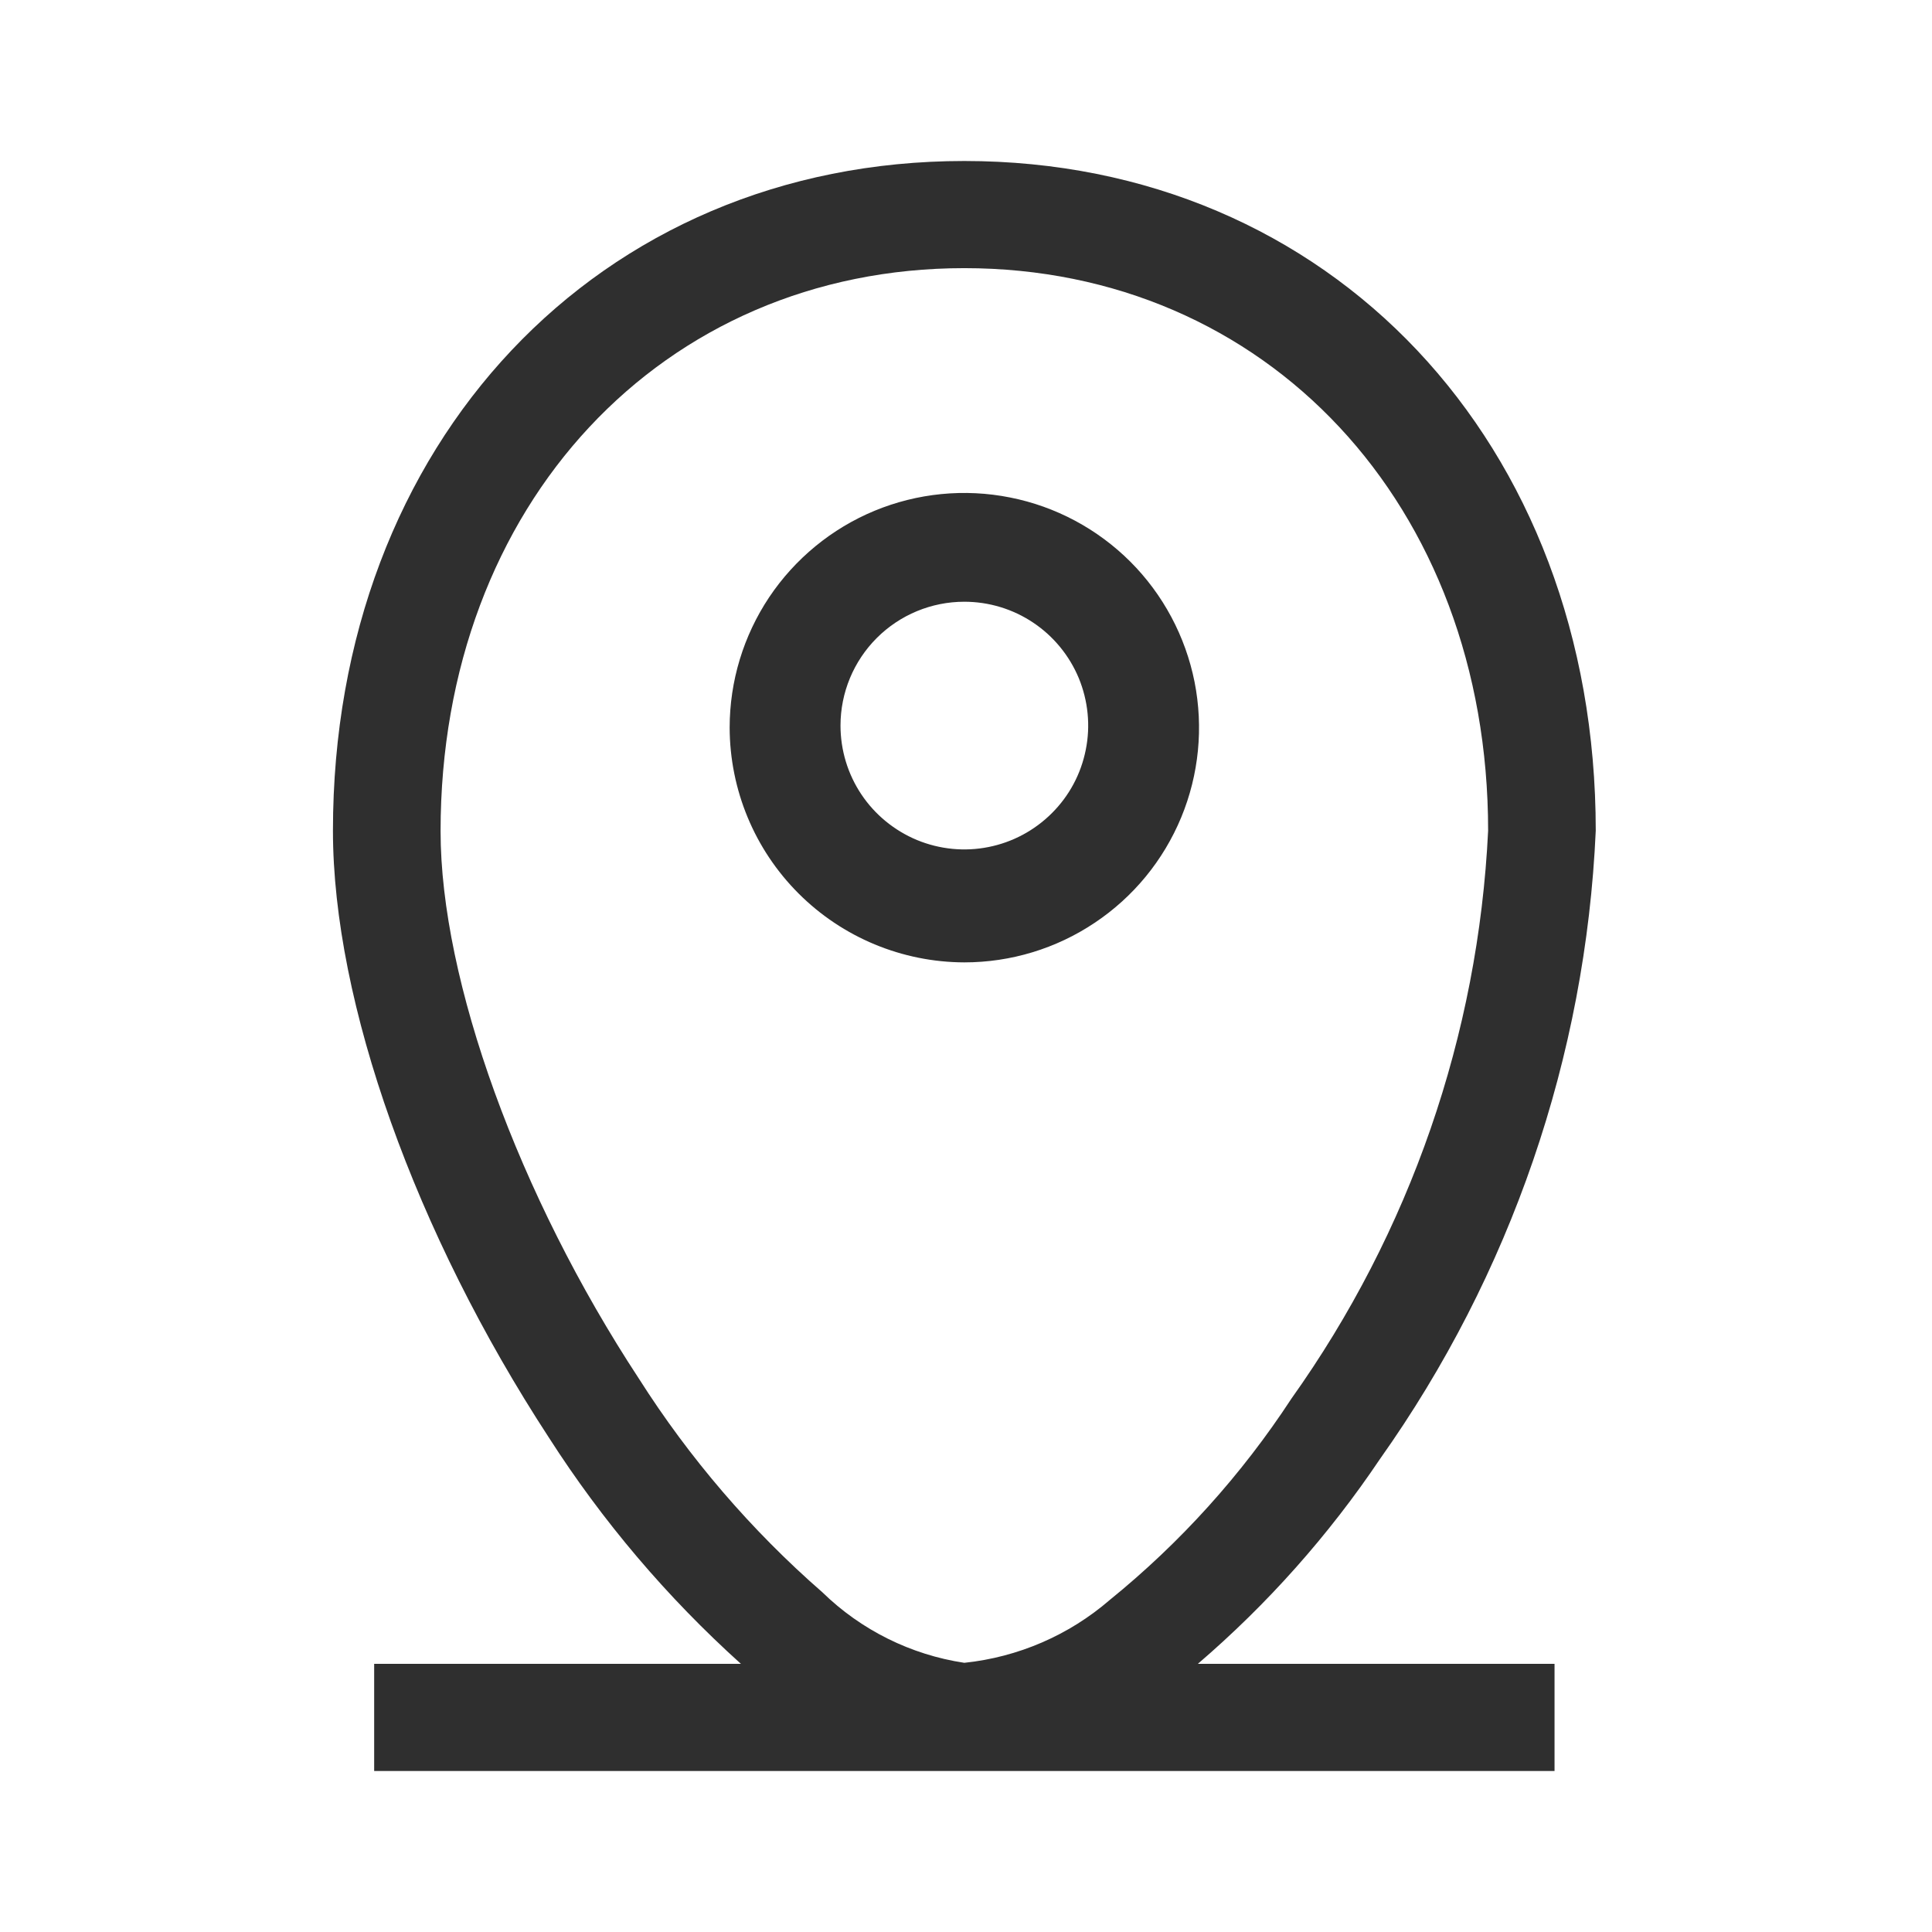
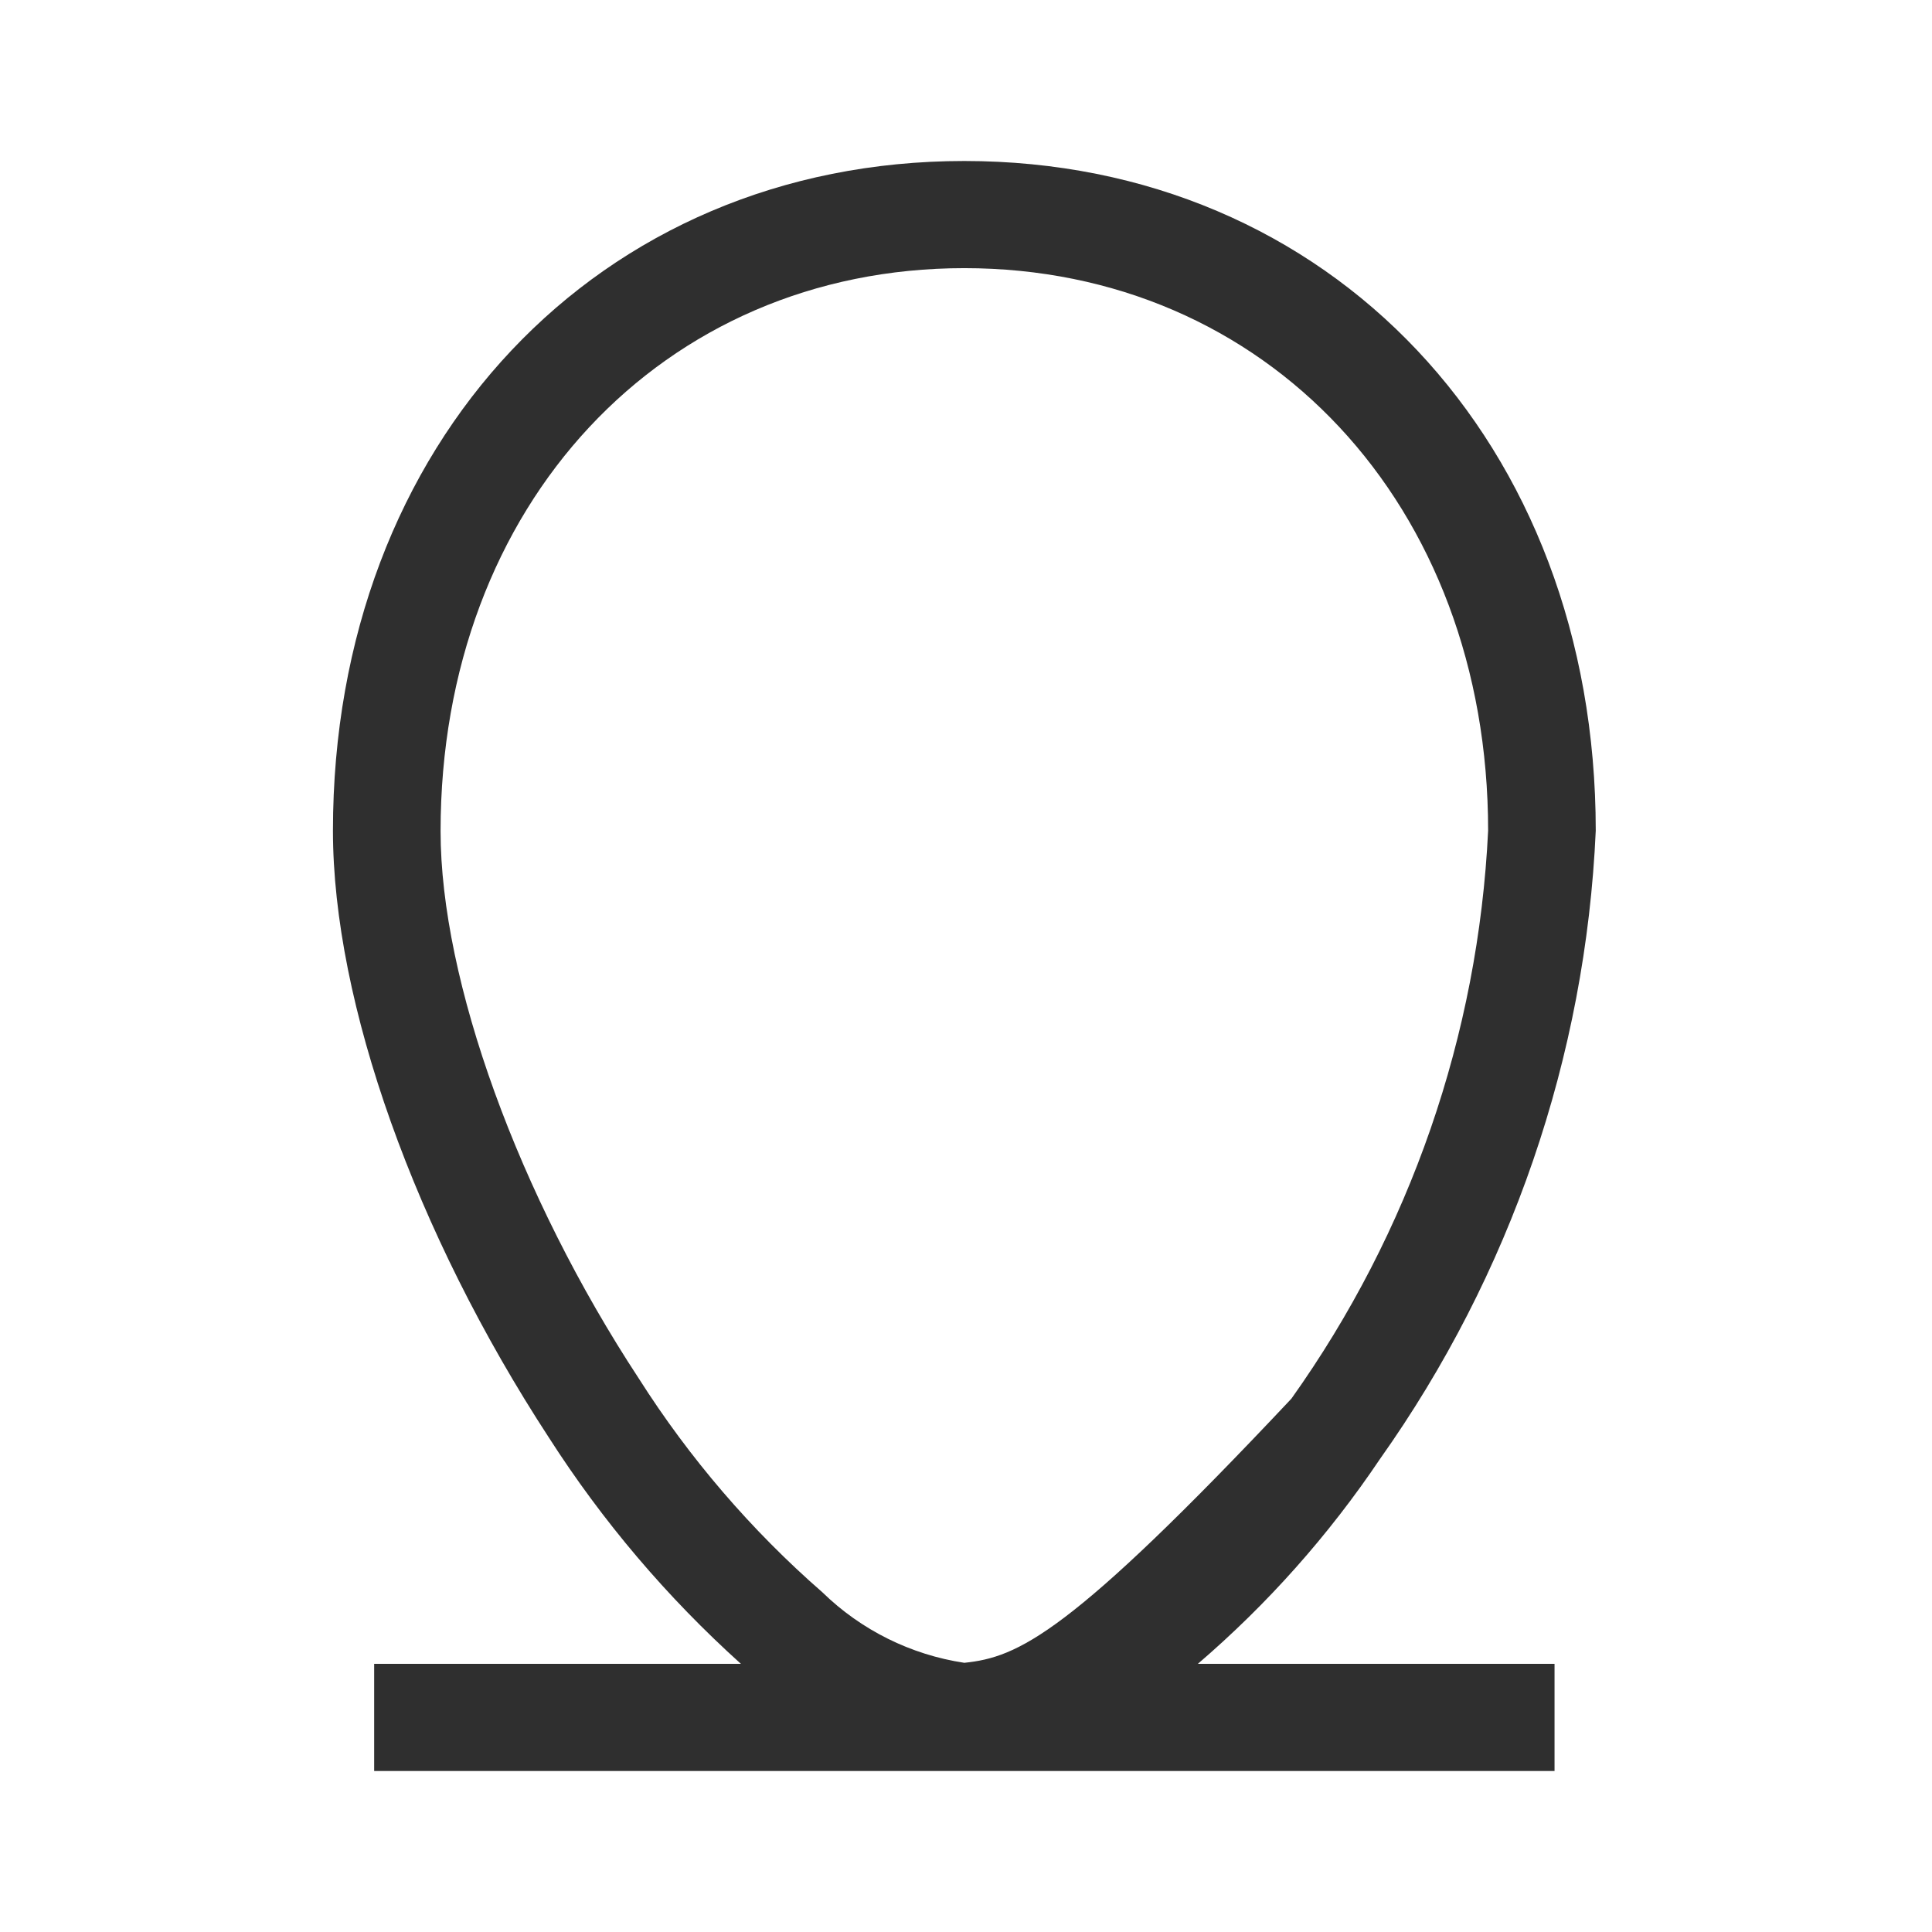
<svg xmlns="http://www.w3.org/2000/svg" width="24" height="24" viewBox="0 0 24 24" fill="none">
-   <path d="M17.142 18.125C18.767 15.834 19.698 13.124 19.823 10.319C19.823 5.5 16.523 2 11.979 2C7.436 2 4.136 5.5 4.136 10.319C4.136 12.456 5.161 15.319 6.817 17.856C7.483 18.896 8.286 19.842 9.204 20.669H4.648V22H19.311V20.669H14.88C15.745 19.927 16.506 19.071 17.142 18.125ZM7.936 17.125C6.442 14.85 5.473 12.181 5.473 10.325C5.473 6.269 8.229 3.331 11.979 3.331C15.729 3.331 18.486 6.269 18.486 10.319C18.364 12.857 17.516 15.306 16.042 17.375C15.424 18.32 14.663 19.164 13.786 19.875C13.278 20.314 12.647 20.586 11.979 20.656C11.315 20.556 10.698 20.25 10.217 19.781C9.333 19.01 8.565 18.115 7.936 17.125Z" fill="#2F2F2F" />
-   <path d="M11.979 11.955C12.556 11.955 13.12 11.784 13.599 11.463C14.079 11.143 14.452 10.688 14.673 10.155C14.894 9.622 14.951 9.036 14.839 8.47C14.726 7.905 14.449 7.385 14.041 6.977C13.633 6.57 13.114 6.292 12.548 6.18C11.983 6.067 11.396 6.125 10.864 6.345C10.331 6.566 9.876 6.94 9.555 7.419C9.235 7.899 9.064 8.462 9.064 9.039C9.066 9.812 9.373 10.552 9.92 11.099C10.466 11.645 11.207 11.953 11.979 11.955ZM11.979 7.475C12.284 7.475 12.581 7.565 12.834 7.734C13.087 7.903 13.284 8.143 13.401 8.424C13.517 8.706 13.548 9.015 13.488 9.313C13.429 9.612 13.283 9.886 13.067 10.101C12.852 10.316 12.578 10.463 12.28 10.522C11.981 10.582 11.672 10.551 11.391 10.435C11.11 10.318 10.869 10.121 10.7 9.868C10.531 9.615 10.441 9.318 10.441 9.013C10.441 8.605 10.603 8.214 10.892 7.925C11.18 7.637 11.571 7.475 11.979 7.475Z" fill="#2F2F2F" />
+   <path d="M17.142 18.125C18.767 15.834 19.698 13.124 19.823 10.319C19.823 5.5 16.523 2 11.979 2C7.436 2 4.136 5.5 4.136 10.319C4.136 12.456 5.161 15.319 6.817 17.856C7.483 18.896 8.286 19.842 9.204 20.669H4.648V22H19.311V20.669H14.88C15.745 19.927 16.506 19.071 17.142 18.125ZM7.936 17.125C6.442 14.85 5.473 12.181 5.473 10.325C5.473 6.269 8.229 3.331 11.979 3.331C15.729 3.331 18.486 6.269 18.486 10.319C18.364 12.857 17.516 15.306 16.042 17.375C13.278 20.314 12.647 20.586 11.979 20.656C11.315 20.556 10.698 20.25 10.217 19.781C9.333 19.01 8.565 18.115 7.936 17.125Z" fill="#2F2F2F" />
</svg>